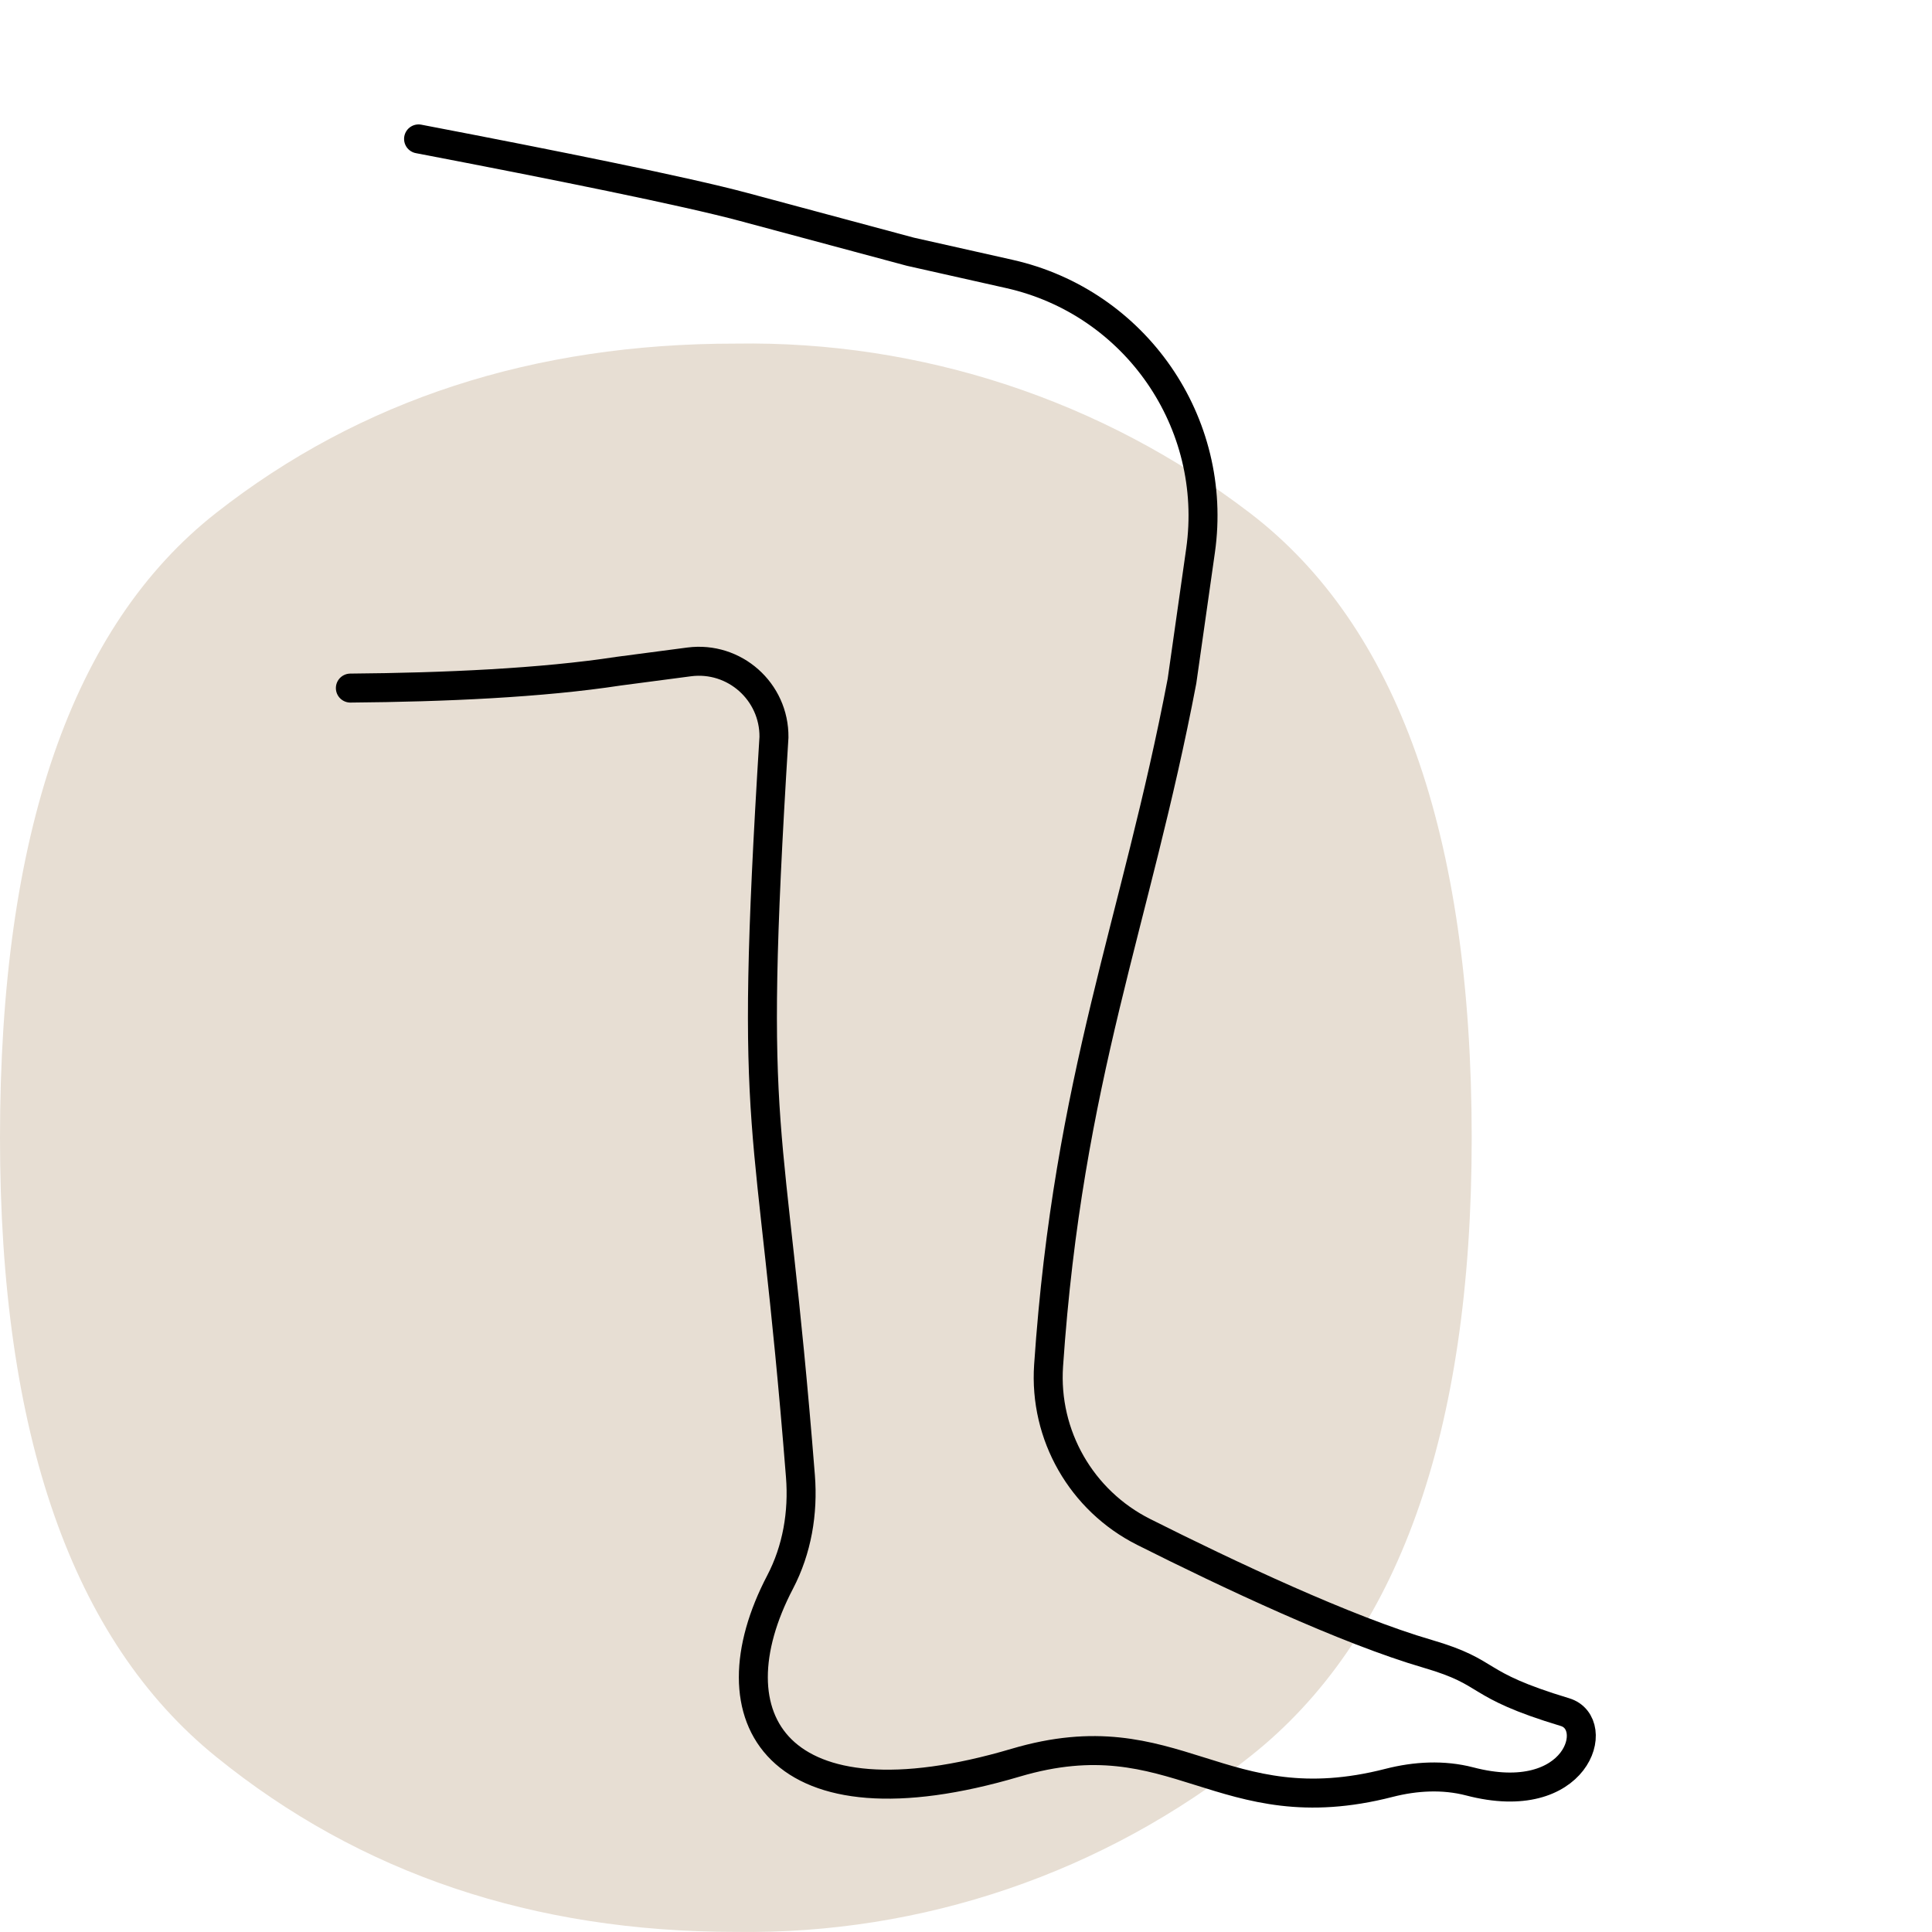
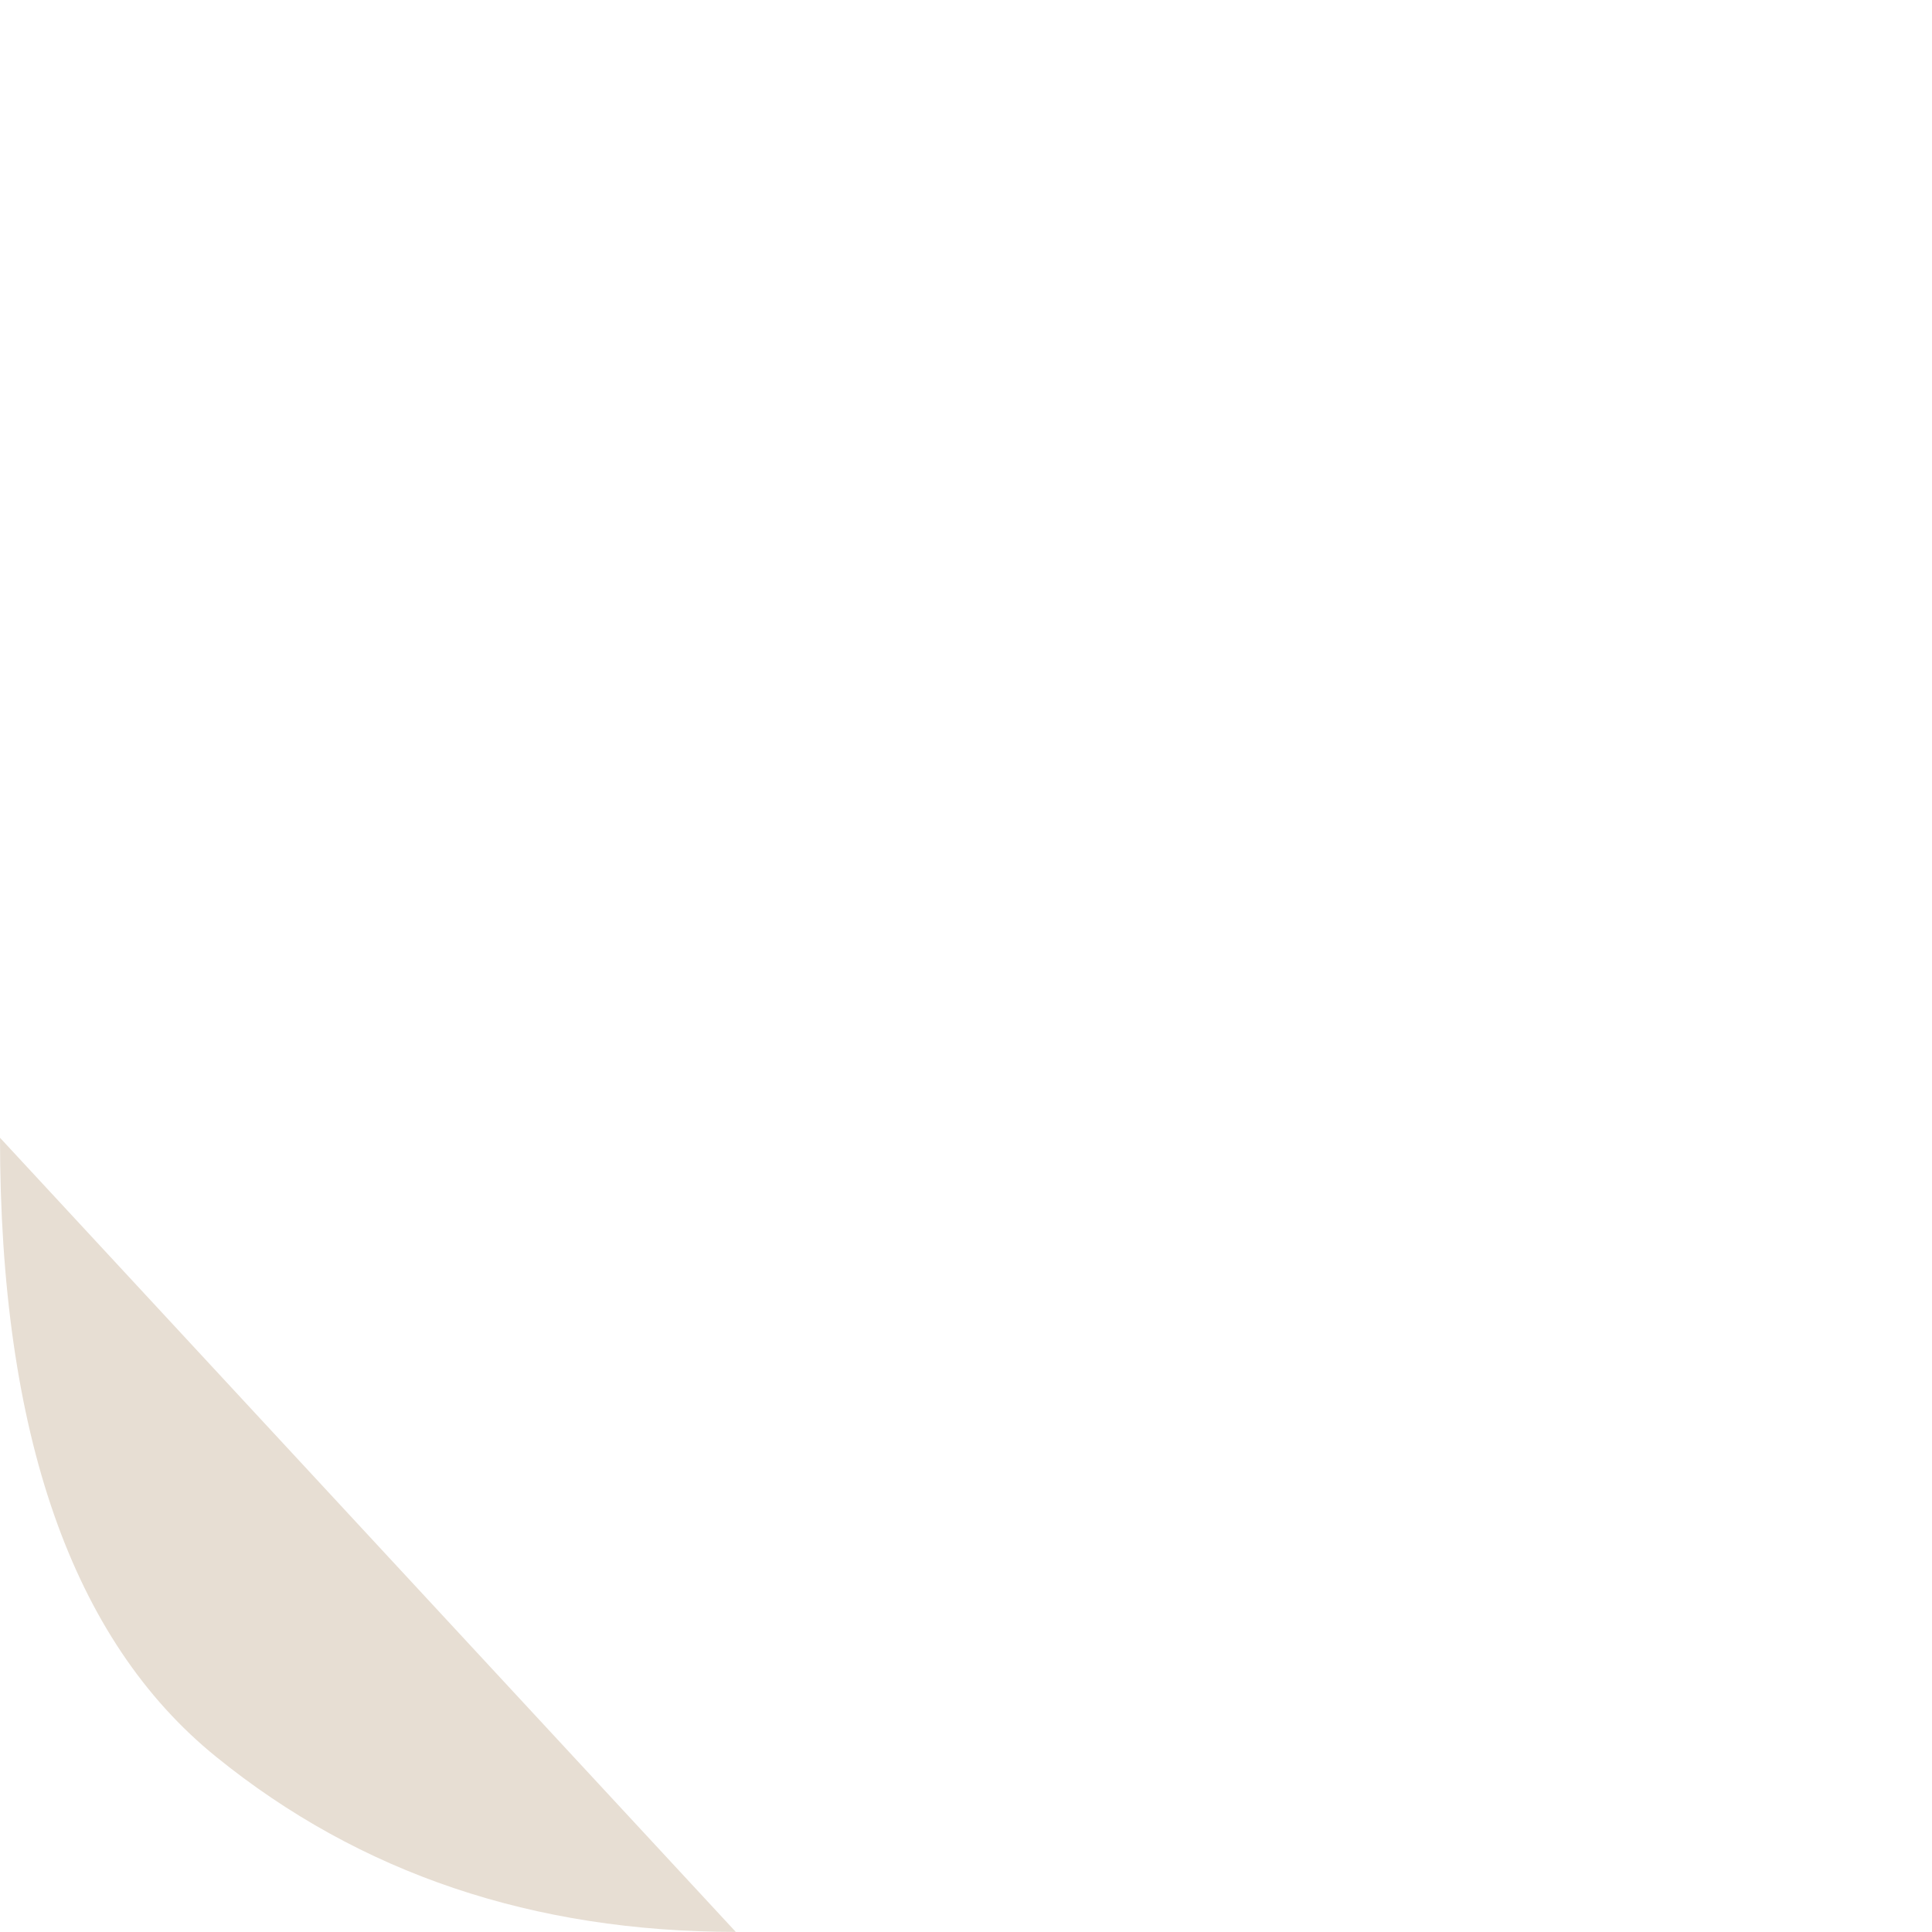
<svg xmlns="http://www.w3.org/2000/svg" id="Ebene_1" viewBox="0 0 200 200">
  <defs>
    <style>.cls-1{fill:#e7ded3;stroke-width:0px;}.cls-2{fill:none;stroke:#000;stroke-linecap:round;stroke-linejoin:round;stroke-width:3px;}</style>
  </defs>
-   <path id="Pfad_28" class="cls-1" d="M76.17,199.99c-20.97,0-38.9-6.04-53.8-18.13C7.45,169.78,0,148.42,0,117.78c0-31.43,7.46-52.99,22.38-64.69,14.92-11.7,32.85-17.54,53.8-17.52,19.2-.31,37.94,5.86,53.19,17.52,15.31,11.7,22.97,33.27,22.98,64.69,0,30.64-7.66,52-22.98,64.08-15.1,12.01-33.9,18.42-53.19,18.13" />
-   <path class="cls-2" d="M43.33,14.38c14.11,2.7,27.69,5.44,33.64,7.04l17.28,4.64,10.24,2.3c13.05,2.93,21.67,15.4,19.79,28.64l-1.92,13.5c-4.78,25.09-11.77,40.91-13.81,70.86-.49,7.21,3.4,13.99,9.85,17.23,8.68,4.36,20.96,10.16,29.41,12.62,6.87,2.01,4.46,3.09,14.2,6.03,3.87,1.17,1.29,10.09-9.87,7.17-2.73-.71-5.61-.55-8.34.15-17.43,4.48-22.04-7.01-38.65-2.09-24.81,7.35-31.73-4.68-24.39-18.7,1.75-3.35,2.4-7.16,2.1-10.96-3.12-39.42-5.45-32.93-2.74-76.49.05-4.73-4.09-8.41-8.78-7.8l-7.3.96c-7.96,1.22-18.05,1.67-27.77,1.75" />
+   <path id="Pfad_28" class="cls-1" d="M76.17,199.99c-20.97,0-38.9-6.04-53.8-18.13C7.45,169.78,0,148.42,0,117.78" />
</svg>